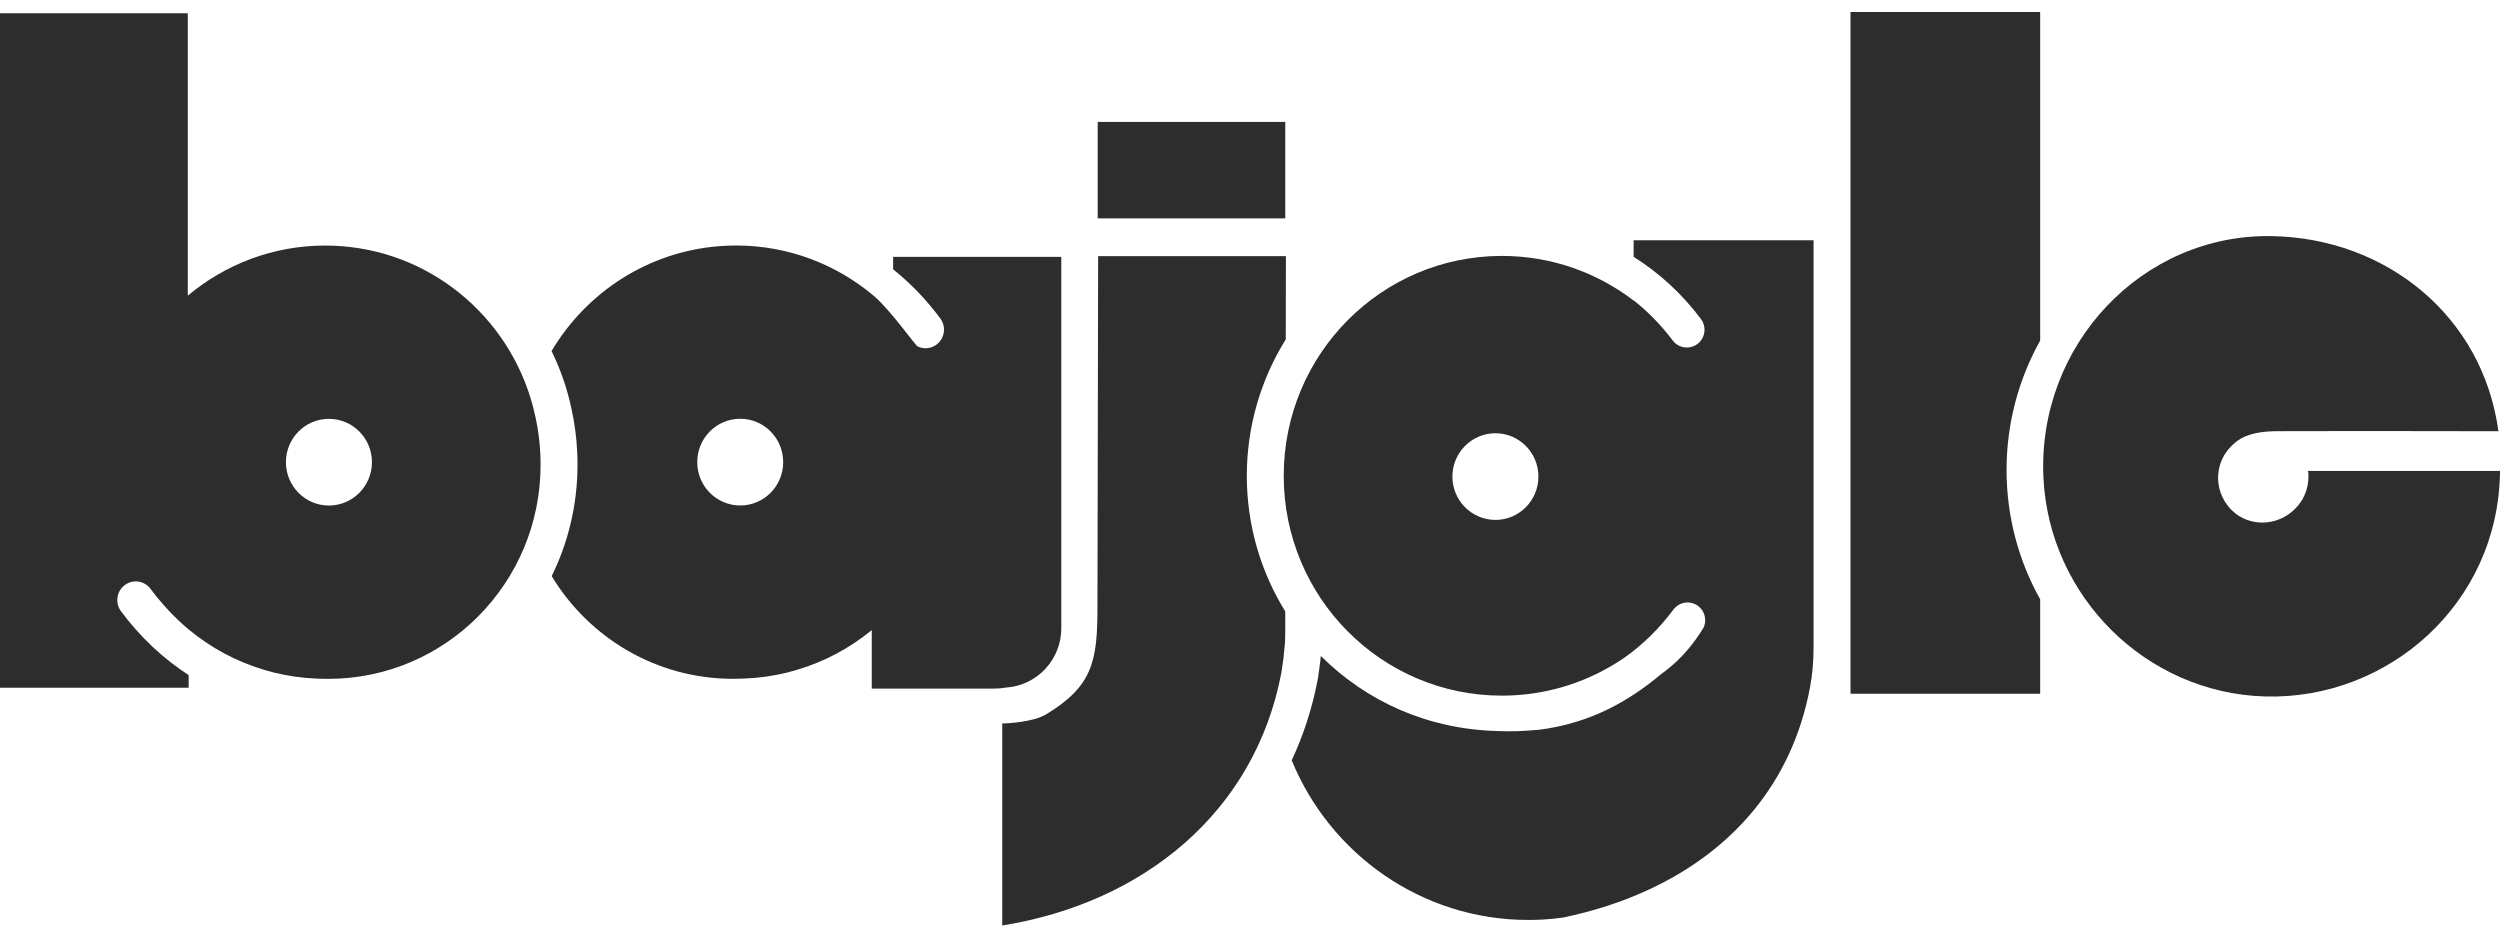
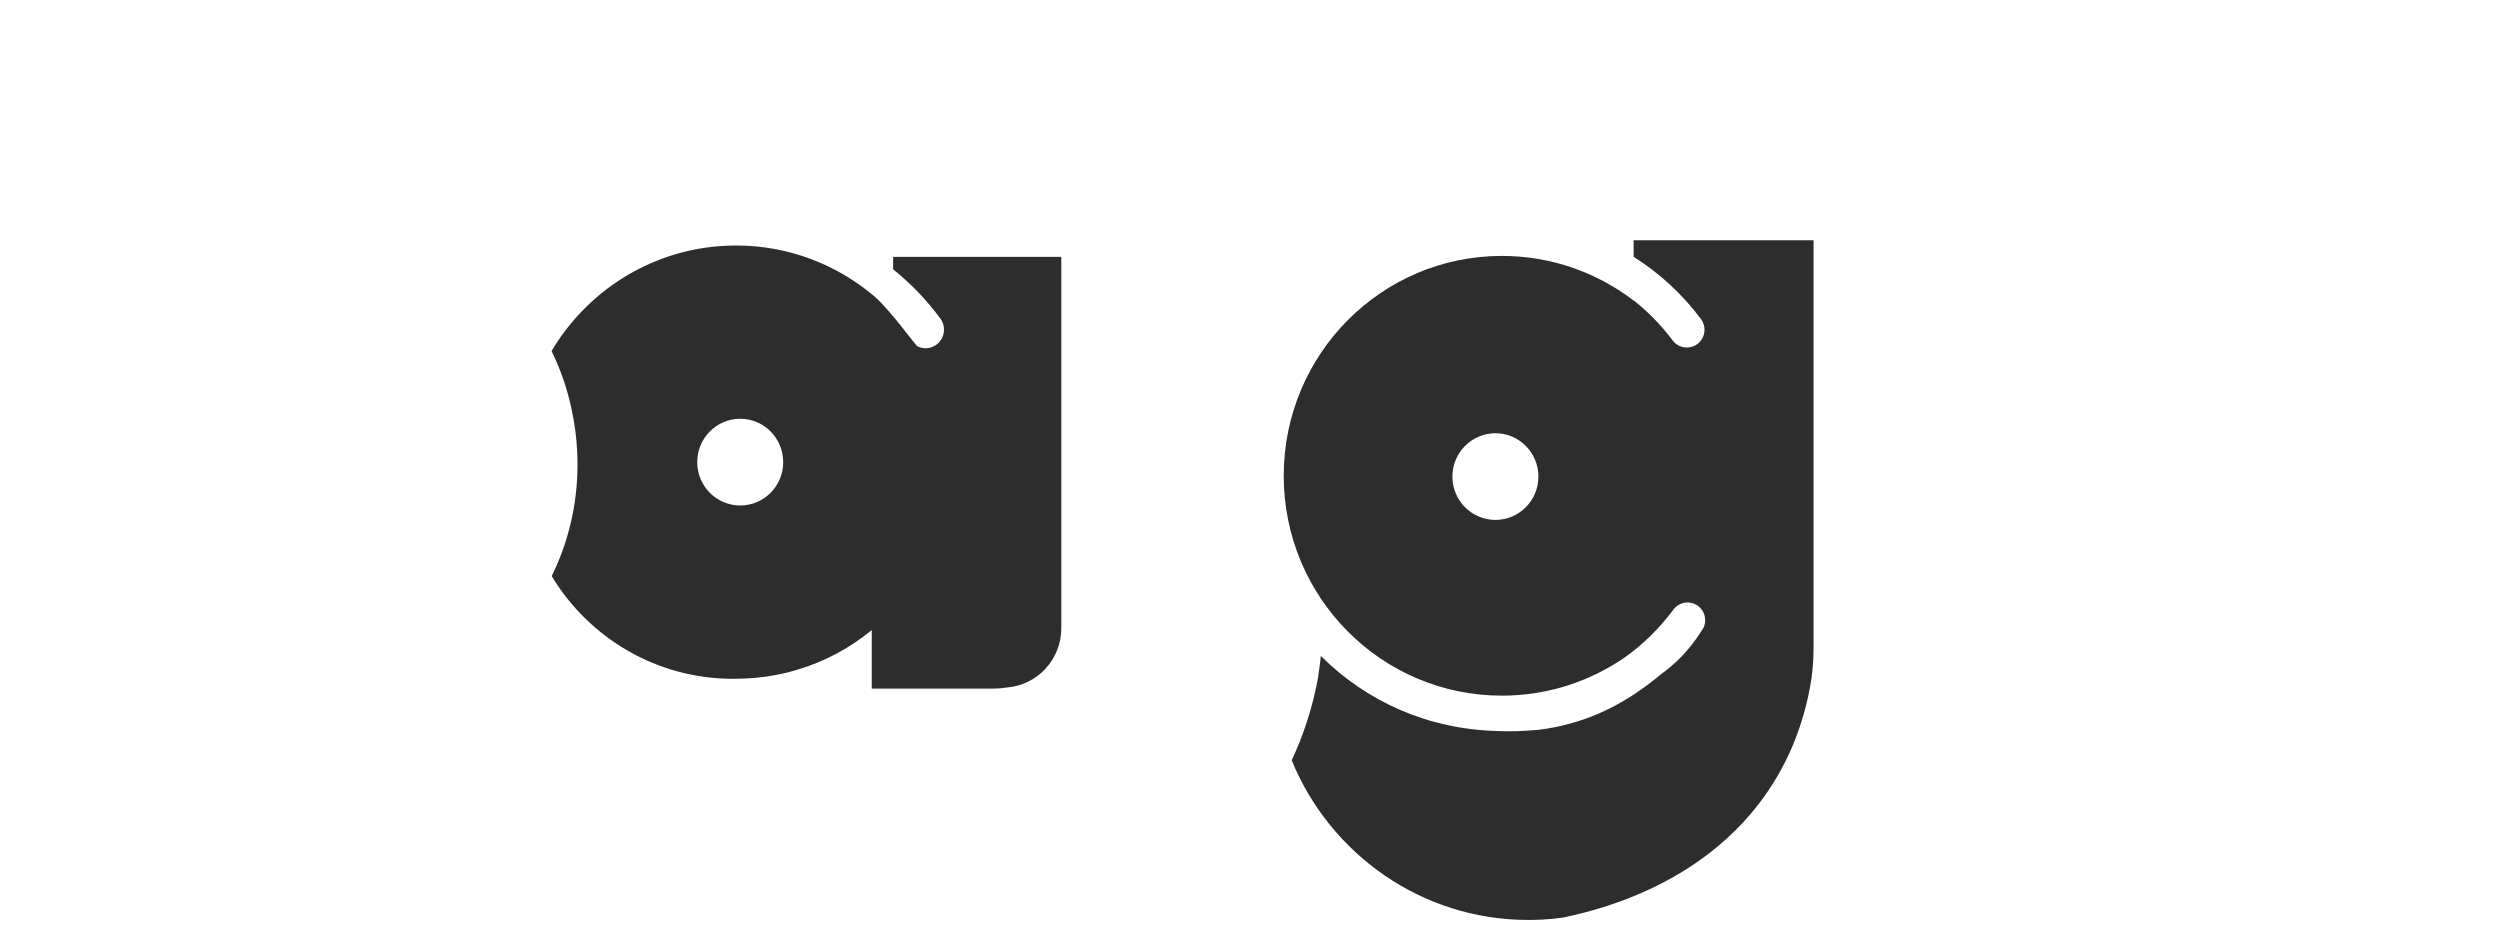
<svg xmlns="http://www.w3.org/2000/svg" width="104" height="39" viewBox="0 0 104 39" fill="none">
  <g clip-path="url(#clip0_807_1910)">
-     <path d="M76.981 28.858H84.871V24.931C83.98 23.34 83.473 21.504 83.473 19.551C83.473 17.599 83.982 15.762 84.871 14.168V0.5H76.981V28.858Z" fill="#2D2D2D" />
-     <path d="M96.015 19.588C96.054 19.859 96.025 20.141 95.943 20.401C95.889 20.57 95.814 20.732 95.714 20.878C95.18 21.665 94.176 21.954 93.344 21.572C93.213 21.511 93.089 21.435 92.975 21.344C92.537 20.994 92.268 20.435 92.273 19.878C92.279 19.263 92.551 18.746 93.033 18.371C93.508 18.002 94.172 17.94 94.751 17.937C96.06 17.931 97.284 17.931 98.584 17.931C99.022 17.931 103.935 17.937 103.935 17.939C103.279 13.132 99.254 9.902 94.499 9.822C89.105 9.729 84.755 14.357 85.006 19.854C85.235 24.825 89.285 28.831 94.221 28.973C99.32 29.122 103.948 25.136 104.001 19.59H96.017L96.015 19.588Z" fill="#2D2D2D" />
-     <path d="M53.467 5.072H45.664V9.084H53.467V5.072Z" fill="#2D2D2D" />
-     <path d="M53.488 14.118L53.494 10.654H45.682L45.654 25.289C45.654 27.538 45.433 28.552 43.522 29.715C42.993 30.037 41.893 30.1 41.693 30.094V38.501C47.544 37.558 52.205 33.81 53.308 27.971C53.308 27.968 53.394 27.373 53.394 27.369C53.451 26.779 53.466 26.783 53.466 26.19V25.435C52.454 23.796 51.867 21.862 51.867 19.794C51.867 17.725 52.462 15.764 53.488 14.118Z" fill="#2D2D2D" />
    <path d="M67.959 10.684C69.022 11.351 69.973 12.221 70.758 13.27C71.004 13.596 70.939 14.061 70.615 14.309C70.483 14.409 70.328 14.457 70.173 14.457C69.948 14.457 69.73 14.357 69.586 14.165C69.108 13.528 68.561 12.969 67.959 12.494V12.503C66.436 11.339 64.536 10.646 62.478 10.646C57.465 10.646 53.403 14.741 53.403 19.793C53.403 24.846 57.465 28.939 62.478 28.939C64.21 28.939 65.828 28.45 67.206 27.599C67.255 27.568 67.306 27.536 67.356 27.503C67.419 27.465 67.481 27.423 67.542 27.383C67.553 27.376 67.562 27.37 67.573 27.362C68.341 26.817 69.029 26.145 69.613 25.359C69.816 25.086 70.171 24.992 70.472 25.114C70.532 25.136 70.589 25.168 70.643 25.209C70.905 25.407 70.998 25.747 70.896 26.043C70.892 26.057 70.887 26.069 70.882 26.083L70.87 26.105C70.826 26.178 70.782 26.249 70.736 26.317C70.254 27.062 69.709 27.61 69.1 28.045C67.687 29.235 66.166 30.017 64.334 30.314C64.334 30.314 64.075 30.353 64.006 30.359C63.128 30.433 62.932 30.428 62.267 30.41C59.387 30.331 56.845 29.18 54.946 27.287C54.94 27.352 54.932 27.427 54.923 27.516C54.923 27.519 54.906 27.652 54.883 27.81C54.87 27.901 54.855 28.005 54.844 28.079V28.117L54.818 28.259C54.593 29.448 54.228 30.576 53.735 31.63C55.331 35.526 59.137 38.27 63.579 38.27C63.774 38.27 63.969 38.265 64.162 38.255C64.453 38.239 64.74 38.211 65.024 38.171C66.292 37.906 67.492 37.519 68.596 37.005C72.024 35.415 74.536 32.624 75.293 28.612C75.293 28.609 75.295 28.606 75.295 28.601C75.402 28.044 75.445 27.474 75.445 26.906V9.996H67.959V10.684ZM62.21 21.628C61.222 21.628 60.42 20.822 60.42 19.826C60.42 18.83 61.222 18.023 62.21 18.023C63.197 18.023 63.998 18.83 63.998 19.826C63.998 20.822 63.197 21.628 62.21 21.628Z" fill="#2D2D2D" />
    <path d="M44.15 26.133V10.687H37.154V11.204C37.882 11.786 38.542 12.472 39.118 13.249C39.372 13.592 39.301 14.078 38.962 14.333C38.728 14.508 38.429 14.53 38.181 14.415C38.1 14.412 37.058 12.901 36.339 12.299C34.789 10.996 32.795 10.213 30.621 10.213C30.398 10.213 30.177 10.221 29.957 10.238C26.975 10.458 24.399 12.153 22.945 14.603C23.305 15.338 23.581 16.123 23.761 16.946L23.79 17.087C23.91 17.638 23.984 18.22 24.012 18.807V18.835C24.016 18.909 24.018 18.984 24.021 19.058C24.024 19.138 24.024 19.219 24.024 19.299V19.337C24.024 20.998 23.637 22.571 22.95 23.967C24.5 26.529 27.301 28.239 30.497 28.239C30.615 28.239 30.735 28.236 30.851 28.231C30.894 28.23 30.937 28.228 30.98 28.227C31.59 28.203 32.183 28.117 32.756 27.976C32.878 27.945 32.996 27.912 33.116 27.877C34.282 27.537 35.35 26.965 36.265 26.212V28.645H41.386C41.55 28.645 41.712 28.629 41.868 28.601C43.144 28.511 44.15 27.441 44.15 26.133ZM30.793 21.028C29.805 21.028 29.005 20.221 29.005 19.225C29.005 18.229 29.805 17.421 30.793 17.421C31.781 17.421 32.581 18.229 32.581 19.225C32.581 20.221 31.781 21.028 30.793 21.028Z" fill="#2D2D2D" />
-     <path d="M22.477 18.879C22.454 18.377 22.391 17.887 22.288 17.41C22.279 17.366 22.269 17.323 22.26 17.279C21.423 13.45 18.169 10.534 14.193 10.24C13.973 10.223 13.752 10.215 13.529 10.215C11.355 10.215 9.363 10.999 7.812 12.3V7.163V6.183V0.553H0V28.61H7.848V28.085C6.778 27.39 5.824 26.495 5.032 25.425C4.778 25.081 4.849 24.596 5.188 24.341C5.528 24.085 6.009 24.155 6.264 24.499C6.423 24.715 6.591 24.923 6.769 25.123C6.795 25.154 6.821 25.183 6.848 25.211C6.887 25.257 6.929 25.304 6.972 25.349C7.239 25.641 7.527 25.916 7.831 26.171C8.759 26.944 9.845 27.534 11.034 27.879C11.154 27.915 11.272 27.947 11.394 27.978C11.967 28.119 12.56 28.206 13.17 28.229C13.213 28.229 13.256 28.232 13.299 28.234C13.415 28.238 13.535 28.241 13.653 28.241C18.533 28.241 22.488 24.256 22.488 19.337V19.3C22.488 19.237 22.488 19.172 22.485 19.108C22.485 19.031 22.48 18.955 22.477 18.879ZM13.683 21.03C12.695 21.03 11.894 20.222 11.894 19.226C11.894 18.23 12.695 17.424 13.683 17.424C14.671 17.424 15.473 18.23 15.473 19.226C15.473 20.222 14.671 21.03 13.683 21.03Z" fill="#2D2D2D" />
  </g>
  <defs>
    <clipPath id="clip0_807_1910">
      <rect width="104" height="38" fill="white" transform="translate(0 0.5)" />
    </clipPath>
  </defs>
</svg>